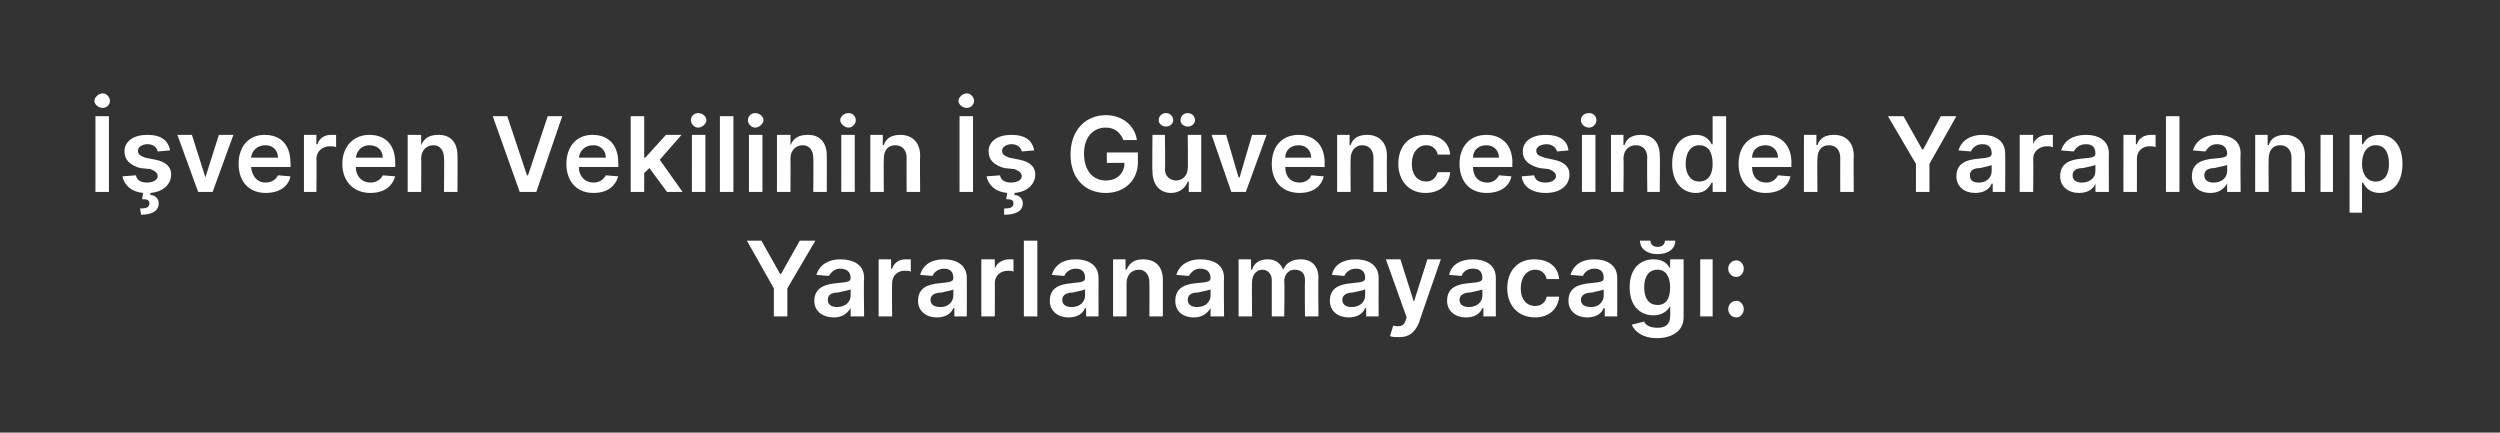
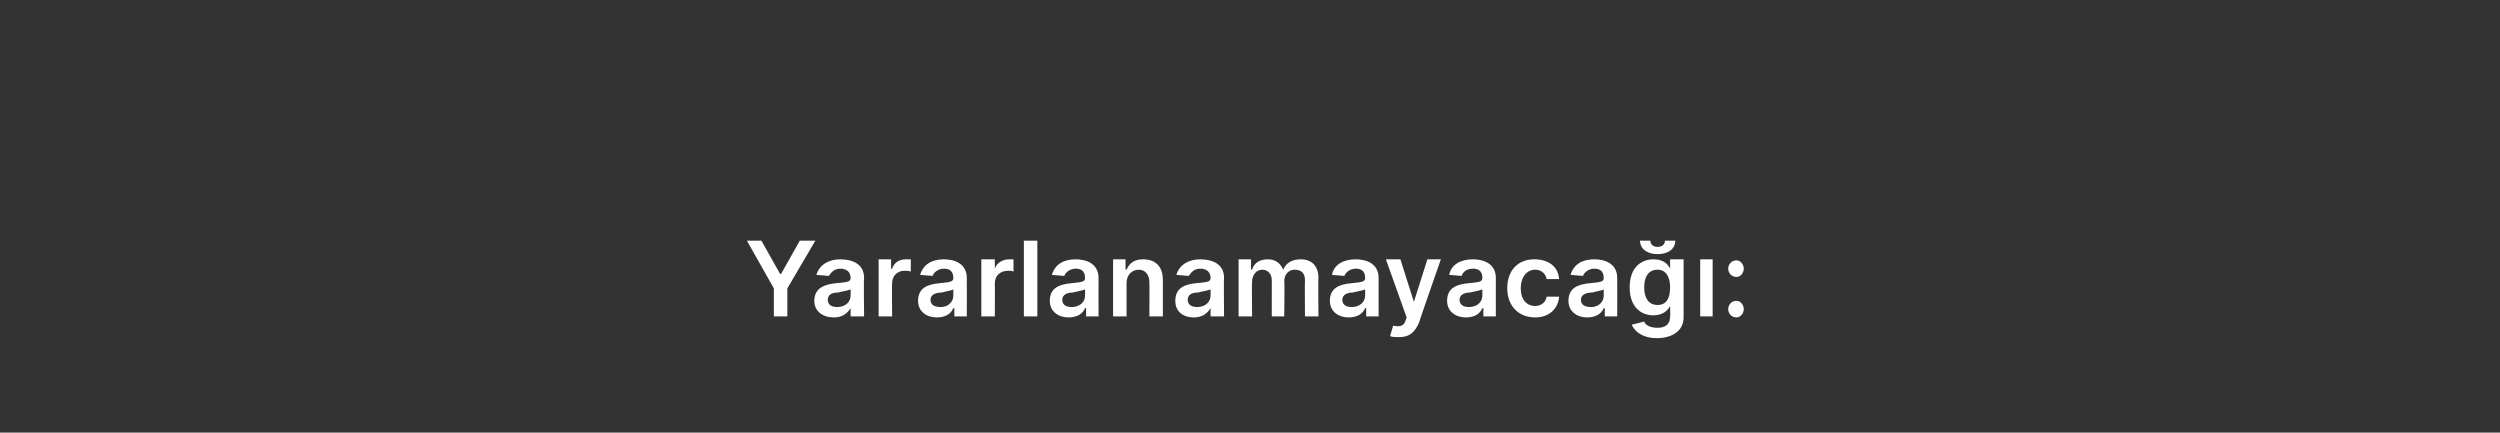
<svg xmlns="http://www.w3.org/2000/svg" version="1.1" width="241px" height="41.7px" viewBox="0 0 241 41.7">
  <rect x="0" y="0" width="241" height="41.7" fill="#333333" stroke="none" />
  <desc>veren Vekilinin G vencesinden Yararlan p Yararlanamayaca :</desc>
  <defs />
  <g id="Polygon138333">
    <path d="m73.4 23.2l1.8 3.2h.1l1.8-3.2h1.5l-2.7 4.6v2.7h-1.3v-2.7L72 23.2h1.4zm5.1 5.8c0-1.3 1.1-1.6 2.1-1.7c1-.1 1.4-.1 1.4-.5c0-.6-.4-.9-1-.9c-.6 0-.9.4-1.1.7l-1.2-.1c.3-1 1.2-1.5 2.3-1.5c1.1 0 2.3.4 2.3 1.8c-.05.03 0 3.7 0 3.7H82v-.8s-.02.03 0 0c-.3.5-.8.9-1.6.9c-1.1 0-1.9-.6-1.9-1.6zm3.5-.5v-.6c-.2.1-.9.2-1.2.3c-.6 0-1 .2-1 .7c0 .5.4.7.9.7c.8 0 1.3-.5 1.3-1.1zm2.7-3.5h1.2v.9s.08.04.1 0c.2-.6.7-.9 1.3-.9h.5v1.2c-.1-.1-.4-.1-.6-.1c-.7 0-1.2.5-1.2 1.2c-.03-.02 0 3.2 0 3.2h-1.3V25zm3.8 4c0-1.3 1-1.6 2.1-1.7c.9-.1 1.3-.1 1.3-.5c0-.6-.3-.9-.9-.9c-.6 0-1 .4-1.1.7l-1.2-.1c.3-1 1.1-1.5 2.3-1.5c1 0 2.2.4 2.2 1.8c.01.03 0 3.7 0 3.7H92v-.8s-.07.03-.1 0c-.2.5-.7.9-1.6.9c-1 0-1.8-.6-1.8-1.6zm3.4-.5v-.6c-.1.1-.8.2-1.1.3c-.6 0-1.1.2-1.1.7c0 .5.4.7 1 .7c.7 0 1.2-.5 1.2-1.1zm2.7-3.5h1.3v.9s.04.04 0 0c.2-.6.8-.9 1.4-.9h.4v1.2c-.1-.1-.3-.1-.5-.1c-.8 0-1.3.5-1.3 1.2c.02-.02 0 3.2 0 3.2h-1.3V25zm5.4 5.5h-1.3v-7.3h1.3v7.3zm1.2-1.5c0-1.3 1-1.6 2.1-1.7c.9-.1 1.3-.1 1.3-.5c0-.6-.3-.9-.9-.9c-.6 0-1 .4-1.1.7l-1.2-.1c.3-1 1.1-1.5 2.3-1.5c1 0 2.2.4 2.2 1.8c-.01.03 0 3.7 0 3.7h-1.2v-.8s-.08.03-.1 0c-.2.5-.7.9-1.6.9c-1 0-1.8-.6-1.8-1.6zm3.4-.5v-.6c-.2.1-.8.2-1.2.3c-.5 0-1 .2-1 .7c0 .5.4.7.9.7c.8 0 1.3-.5 1.3-1.1zm4 2h-1.3V25h1.2v1s.11-.04.1 0c.3-.7.8-1 1.6-1c1.2 0 1.9.7 1.9 2v3.5h-1.3s.02-3.29 0-3.3c0-.7-.4-1.2-1-1.2c-.7 0-1.2.5-1.2 1.3v3.2zm4.7-1.5c0-1.3 1-1.6 2-1.7c1-.1 1.4-.1 1.4-.5c0-.6-.4-.9-1-.9c-.6 0-.9.4-1.1.7l-1.2-.1c.3-1 1.2-1.5 2.3-1.5c1.1 0 2.3.4 2.3 1.8c-.04.03 0 3.7 0 3.7h-1.3v-.8s-.02.03 0 0c-.3.5-.8.9-1.6.9c-1.1 0-1.8-.6-1.8-1.6zm3.4-.5v-.6c-.2.1-.9.2-1.2.3c-.6 0-1 .2-1 .7c0 .5.4.7.9.7c.8 0 1.3-.5 1.3-1.1zm2.7-3.5h1.2v1s.08-.04.1 0c.2-.7.8-1 1.5-1c.7 0 1.2.3 1.5 1c.3-.7.9-1 1.7-1c1 0 1.7.6 1.7 1.8c-.04.02 0 3.7 0 3.7h-1.3s-.03-3.48 0-3.5c0-.7-.4-1-1-1c-.6 0-1 .5-1 1.1c.05-.02 0 3.4 0 3.4h-1.2V27c0-.6-.4-1-.9-1c-.6 0-1 .5-1 1.2c-.03-.03 0 3.3 0 3.3h-1.3V25zm8.8 4c0-1.3 1-1.6 2.1-1.7c.9-.1 1.3-.1 1.3-.5c0-.6-.3-.9-.9-.9c-.6 0-1 .4-1.1.7l-1.2-.1c.2-1 1.1-1.5 2.3-1.5c1 0 2.2.4 2.2 1.8c-.01.03 0 3.7 0 3.7h-1.2v-.8s-.09.03-.1 0c-.2.5-.7.9-1.6.9c-1 0-1.8-.6-1.8-1.6zm3.4-.5v-.6c-.2.1-.8.2-1.2.3c-.5 0-1 .2-1 .7c0 .5.4.7.9.7c.8 0 1.3-.5 1.3-1.1zm2.4 3.9l.3-1c.6.1 1 .1 1.2-.5l.1-.3l-2-5.6h1.4l1.3 4.1l1.3-4.1h1.3s-2.15 6.14-2.1 6.1c-.4.9-.9 1.4-1.9 1.4c-.4 0-.7 0-.9-.1zm5.5-3.4c0-1.3 1-1.6 2.1-1.7c.9-.1 1.3-.1 1.3-.5c0-.6-.3-.9-.9-.9c-.7 0-1 .4-1.1.7l-1.2-.1c.2-1 1.1-1.5 2.3-1.5c1 0 2.2.4 2.2 1.8c-.01.03 0 3.7 0 3.7H143v-.8s-.09.03-.1 0c-.2.5-.7.9-1.6.9c-1 0-1.8-.6-1.8-1.6zm3.4-.5v-.6c-.2.1-.8.2-1.2.3c-.5 0-1 .2-1 .7c0 .5.4.7.9.7c.8 0 1.3-.5 1.3-1.1zm2.4-.7c0-1.7 1-2.8 2.6-2.8c1.4 0 2.3.7 2.4 1.9h-1.2c-.1-.5-.5-.9-1.1-.9c-.8 0-1.4.7-1.4 1.8c0 1.1.6 1.7 1.4 1.7c.5 0 1-.3 1.1-.9h1.2c-.1 1.2-1 2-2.3 2c-1.7 0-2.7-1.2-2.7-2.8zm5.9 1.2c0-1.3 1-1.6 2.1-1.7c.9-.1 1.3-.1 1.3-.5c0-.6-.3-.9-.9-.9c-.6 0-1 .4-1.1.7l-1.2-.1c.3-1 1.1-1.5 2.3-1.5c1 0 2.2.4 2.2 1.8c.01.03 0 3.7 0 3.7h-1.2v-.8s-.07.03-.1 0c-.2.5-.7.9-1.6.9c-1 0-1.8-.6-1.8-1.6zm3.4-.5v-.6c-.1.1-.8.2-1.1.3c-.6 0-1.1.2-1.1.7c0 .5.4.7 1 .7c.7 0 1.2-.5 1.2-1.1zm2.7 2.8l1.2-.3c.1.3.5.6 1.3.6c.7 0 1.2-.3 1.2-1.1c.03.04 0-1 0-1c0 0-.04 0 0 0c-.2.4-.7.9-1.6.9c-1.3 0-2.3-.9-2.3-2.7c0-1.8 1-2.7 2.3-2.7c1 0 1.4.5 1.6.9c-.04.03 0 0 0 0v-.9h1.3v5.6c0 1.3-1.1 2-2.6 2c-1.3 0-2.1-.6-2.4-1.3zm3.7-3.6c0-1-.4-1.7-1.2-1.7c-.9 0-1.3.7-1.3 1.7c0 1 .4 1.7 1.3 1.7c.8 0 1.2-.6 1.2-1.7zm.5-4.5c0 .8-.7 1.3-1.7 1.3c-1 0-1.7-.5-1.7-1.3h1c0 .3.2.6.7.6c.5 0 .7-.3.7-.6h1zm2.4 1.8h1.2v5.5h-1.2V25zm2.7 4.8c0-.4.3-.8.8-.8c.4 0 .7.4.7.8c0 .4-.3.8-.7.8c-.5 0-.8-.4-.8-.8zm0-3.9c0-.4.3-.8.8-.8c.4 0 .7.4.7.8c0 .4-.3.8-.7.8c-.5 0-.8-.4-.8-.8z" stroke="none" fill="#fff" />
  </g>
  <g id="Polygon138332">
-     <path d="m10.5 18.5H9.2v-7.3h1.3v7.3zM9.1 9.7c0-.3.4-.7.8-.7c.4 0 .7.4.7.7c0 .4-.3.7-.7.7c-.4 0-.8-.3-.8-.7zm6.1 4.9c-.1-.4-.4-.7-1-.7c-.5 0-.9.3-.9.6c0 .4.2.5.7.7l1 .2c1 .2 1.5.7 1.5 1.4c0 1-.8 1.7-2 1.8v.2c.4 0 .8.3.8.8c0 .7-.6 1.1-1.7 1.1l-.1-.6c.6 0 .9-.1.9-.5c0-.3-.2-.4-.7-.4l.1-.6c-1.1-.1-1.8-.7-2-1.6l1.3-.1c.1.5.5.7 1.1.7c.6 0 1-.3 1-.6c0-.3-.2-.5-.7-.7l-1-.1c-1-.3-1.5-.8-1.5-1.6c0-1 .9-1.6 2.2-1.6c1.3 0 2 .5 2.2 1.5l-1.2.1zm5.3 3.9h-1.4l-2-5.5h1.4l1.3 4.1l1.3-4.1h1.4l-2 5.5zm2.5-2.7c0-1.7 1-2.8 2.5-2.8c1.4 0 2.5.8 2.5 2.7c.04.01 0 .4 0 .4h-3.8c.1.9.6 1.5 1.4 1.5c.6 0 1-.3 1.2-.7l1.2.1c-.2 1-1.1 1.6-2.4 1.6c-1.6 0-2.6-1.1-2.6-2.8zm3.8-.6c0-.7-.5-1.2-1.2-1.2c-.8 0-1.3.5-1.4 1.2h2.6zm2.5-2.2h1.2v.9s.05.04.1 0c.2-.6.7-.9 1.3-.9h.5v1.2c-.1-.1-.4-.1-.6-.1c-.7 0-1.3.5-1.3 1.2c.04-.02 0 3.2 0 3.2h-1.2V13zm3.7 2.8c0-1.7 1.1-2.8 2.6-2.8c1.4 0 2.5.8 2.5 2.7c.02.01 0 .4 0 .4h-3.8c0 .9.6 1.5 1.4 1.5c.6 0 1-.3 1.2-.7l1.2.1c-.3 1-1.1 1.6-2.4 1.6c-1.6 0-2.7-1.1-2.7-2.8zm3.9-.6c0-.7-.5-1.2-1.3-1.2c-.7 0-1.2.5-1.3 1.2h2.6zm3.7 3.3h-1.3V13h1.3v1s.03-.04 0 0c.3-.7.8-1 1.7-1c1.1 0 1.8.7 1.8 2c.02.01 0 3.5 0 3.5h-1.3s.04-3.29 0-3.3c0-.7-.4-1.2-1-1.2c-.7 0-1.2.5-1.2 1.3c.02-.01 0 3.2 0 3.2zm10.2-1.6h.1l1.9-5.7h1.4l-2.5 7.3h-1.6l-2.6-7.3h1.4l1.9 5.7zm3.8-1.1c0-1.7 1-2.8 2.5-2.8c1.4 0 2.5.8 2.5 2.7c.03.01 0 .4 0 .4h-3.8c0 .9.6 1.5 1.4 1.5c.6 0 1-.3 1.2-.7l1.2.1c-.3 1-1.1 1.6-2.4 1.6c-1.6 0-2.6-1.1-2.6-2.8zm3.8-.6c0-.7-.5-1.2-1.2-1.2c-.8 0-1.3.5-1.4 1.2h2.6zm2.4-4h1.3v4h.1l2-2.2h1.5l-2.1 2.4l2.2 3.1h-1.5l-1.7-2.3l-.5.5v1.8h-1.3v-7.3zm5.9 1.8h1.3v5.5h-1.3V13zm-.1-1.4c0-.4.3-.7.7-.7c.4 0 .8.3.8.7c0 .3-.4.7-.8.7c-.4 0-.7-.4-.7-.7zm4.1 6.9h-1.3v-7.3h1.3v7.3zm1.5-5.5h1.3v5.5h-1.3V13zm-.1-1.4c0-.4.3-.7.7-.7c.4 0 .8.3.8.7c0 .3-.4.7-.8.7c-.4 0-.7-.4-.7-.7zm4.1 6.9h-1.3V13h1.3v1s.03-.04 0 0c.3-.7.8-1 1.7-1c1.1 0 1.8.7 1.8 2c.02.01 0 3.5 0 3.5h-1.3s.03-3.29 0-3.3c0-.7-.4-1.2-1-1.2c-.7 0-1.2.5-1.2 1.3c.02-.01 0 3.2 0 3.2zm4.9-5.5h1.3v5.5h-1.3V13zm-.1-1.4c0-.4.4-.7.8-.7c.4 0 .7.3.7.7c0 .3-.3.7-.7.7c-.4 0-.8-.4-.8-.7zm4.2 6.9h-1.3V13h1.2v1s.07-.04.1 0c.2-.7.8-1 1.6-1c1.1 0 1.9.7 1.9 2c-.03.01 0 3.5 0 3.5h-1.3s-.02-3.29 0-3.3c0-.7-.4-1.2-1.1-1.2c-.7 0-1.1.5-1.1 1.3c-.03-.01 0 3.2 0 3.2zm8.6 0h-1.3v-7.3h1.3v7.3zm-1.4-8.8c0-.3.4-.7.8-.7c.4 0 .7.4.7.7c0 .4-.3.7-.7.7c-.4 0-.8-.3-.8-.7zm6.1 4.9c-.1-.4-.4-.7-1-.7c-.5 0-.9.3-.9.6c0 .4.2.5.7.7l1 .2c1 .2 1.5.7 1.5 1.4c0 1-.8 1.7-2 1.8v.2c.4 0 .8.3.8.8c0 .7-.6 1.1-1.8 1.1v-.6c.6 0 .9-.1.9-.5c0-.3-.2-.4-.7-.4l.1-.6c-1.1-.1-1.8-.7-2-1.6l1.3-.1c.1.5.5.7 1.1.7c.6 0 1-.3 1-.6c0-.3-.2-.5-.7-.7l-1-.1c-1-.3-1.5-.8-1.5-1.6c0-1 .9-1.6 2.2-1.6c1.3 0 2 .5 2.2 1.5l-1.2.1zm8.1-2.3c-1.2 0-2.1.9-2.1 2.5c0 1.7.9 2.6 2.1 2.6c1.1 0 1.8-.7 1.8-1.7c.01.01-1.7 0-1.7 0v-1h3s-.02.85 0 .9c0 1.8-1.3 3-3.1 3c-2 0-3.4-1.4-3.4-3.7c0-2.4 1.5-3.8 3.4-3.8c1.6 0 2.8 1 3 2.4h-1.3c-.3-.7-.8-1.2-1.7-1.2zm7.9.7h1.3v5.5h-1.2v-1h-.1c-.2.6-.8 1.1-1.6 1.1c-1.1 0-1.8-.8-1.8-2.1c-.04 0 0-3.5 0-3.5h1.2s.05 3.3 0 3.3c0 .7.5 1.1 1.1 1.1c.5 0 1.1-.4 1.1-1.2c.04-.01 0-3.2 0-3.2zm-2.8-1.4c0-.4.3-.7.7-.7c.4 0 .7.3.7.7c0 .3-.3.6-.7.6c-.4 0-.7-.3-.7-.6zm2.1 0c0-.4.3-.7.7-.7c.4 0 .7.3.7.7c0 .3-.3.6-.7.6c-.4 0-.7-.3-.7-.6zm6.3 6.9h-1.4l-1.9-5.5h1.4l1.2 4.1h.1l1.2-4.1h1.4l-2 5.5zm2.5-2.7c0-1.7 1-2.8 2.6-2.8c1.3 0 2.5.8 2.5 2.7c-.02.01 0 .4 0 .4h-3.8c0 .9.5 1.5 1.4 1.5c.5 0 1-.3 1.1-.7l1.2.1c-.2 1-1.1 1.6-2.3 1.6c-1.7 0-2.7-1.1-2.7-2.8zm3.8-.6c0-.7-.5-1.2-1.2-1.2c-.8 0-1.3.5-1.3 1.2h2.5zm3.8 3.3h-1.3V13h1.2v1s.08-.04.1 0c.2-.7.8-1 1.6-1c1.1 0 1.9.7 1.9 2c-.02.01 0 3.5 0 3.5h-1.3s-.01-3.29 0-3.3c0-.7-.4-1.2-1.1-1.2c-.6 0-1.1.5-1.1 1.3c-.02-.01 0 3.2 0 3.2zm4.6-2.7c0-1.7 1-2.8 2.6-2.8c1.4 0 2.3.7 2.4 1.9h-1.2c-.1-.5-.5-.9-1.1-.9c-.8 0-1.4.7-1.4 1.8c0 1.1.6 1.7 1.4 1.7c.5 0 .9-.3 1.1-.9h1.2c-.1 1.2-1 2-2.4 2c-1.6 0-2.6-1.2-2.6-2.8zm5.9 0c0-1.7 1-2.8 2.6-2.8c1.3 0 2.5.8 2.5 2.7c-.04.01 0 .4 0 .4H142c0 .9.5 1.5 1.4 1.5c.5 0 .9-.3 1.1-.7l1.2.1c-.2 1-1.1 1.6-2.4 1.6c-1.6 0-2.6-1.1-2.6-2.8zm3.8-.6c0-.7-.5-1.2-1.2-1.2c-.8 0-1.3.5-1.3 1.2h2.5zm5.6-.6c-.1-.4-.5-.7-1-.7c-.6 0-1 .3-1 .6c0 .4.2.5.8.7l.9.2c1 .2 1.5.7 1.5 1.4c0 1.1-.9 1.8-2.3 1.8c-1.3 0-2.2-.6-2.3-1.6l1.2-.1c.1.5.5.7 1.1.7c.6 0 1-.3 1-.6c0-.3-.2-.5-.7-.7l-.9-.1c-1.1-.3-1.6-.8-1.6-1.6c0-1 .9-1.6 2.2-1.6c1.3 0 2.1.5 2.2 1.5l-1.1.1zm2.4-1.6h1.3v5.5h-1.3V13zm-.1-1.4c0-.4.3-.7.8-.7c.4 0 .7.3.7.7c0 .3-.3.7-.7.7c-.5 0-.8-.4-.8-.7zm4.1 6.9h-1.2V13h1.2v1s.05-.04.1 0c.2-.7.8-1 1.6-1c1.1 0 1.8.7 1.8 2c.04.01 0 3.5 0 3.5h-1.2s-.04-3.29 0-3.3c0-.7-.4-1.2-1.1-1.2c-.7 0-1.2.5-1.2 1.3c.04-.01 0 3.2 0 3.2zm4.7-2.7c0-1.9 1-2.8 2.3-2.8c.9 0 1.3.5 1.5.9c.03.03.1 0 .1 0v-2.7h1.3v7.3h-1.3v-.9s-.07.02-.1 0c-.2.4-.6 1-1.5 1c-1.3 0-2.3-1-2.3-2.8zm3.9 0c0-1.1-.4-1.8-1.3-1.8c-.8 0-1.3.7-1.3 1.8c0 1 .5 1.7 1.3 1.7c.9 0 1.3-.7 1.3-1.7zm2.5 0c0-1.7 1-2.8 2.6-2.8c1.3 0 2.5.8 2.5 2.7c-.03.01 0 .4 0 .4h-3.8c0 .9.5 1.5 1.4 1.5c.5 0 .9-.3 1.1-.7l1.2.1c-.2 1-1.1 1.6-2.4 1.6c-1.6 0-2.6-1.1-2.6-2.8zm3.8-.6c0-.7-.5-1.2-1.2-1.2c-.8 0-1.3.5-1.3 1.2h2.5zm3.8 3.3h-1.3V13h1.2v1s.08-.04.1 0c.2-.7.8-1 1.6-1c1.1 0 1.9.7 1.9 2c-.03.01 0 3.5 0 3.5h-1.3s-.01-3.29 0-3.3c0-.7-.4-1.2-1.1-1.2c-.7 0-1.1.5-1.1 1.3c-.03-.01 0 3.2 0 3.2zm8.3-7.3l1.8 3.2h.1l1.7-3.2h1.5l-2.6 4.6v2.7h-1.3v-2.7l-2.7-4.6h1.5zm5.1 5.8c0-1.3 1-1.6 2.1-1.7c.9-.1 1.3-.1 1.3-.5c0-.6-.3-.9-.9-.9c-.6 0-1 .4-1.1.7l-1.2-.1c.3-1 1.2-1.5 2.3-1.5c1 0 2.2.4 2.2 1.8c.02.03 0 3.7 0 3.7h-1.2v-.8s-.06.03-.1 0c-.2.5-.7.9-1.6.9c-1 0-1.8-.6-1.8-1.6zm3.4-.5v-.6c-.1.1-.8.2-1.1.3c-.6 0-1 .2-1 .7c0 .5.3.7.9.7c.7 0 1.2-.5 1.2-1.1zm2.7-3.5h1.3v.9s.05.04 0 0c.2-.6.8-.9 1.4-.9h.5v1.2c-.2-.1-.4-.1-.6-.1c-.7 0-1.3.5-1.3 1.2c.03-.02 0 3.2 0 3.2h-1.3V13zm3.9 4c0-1.3 1-1.6 2-1.7c1-.1 1.4-.1 1.4-.5c0-.6-.3-.9-.9-.9c-.7 0-1 .4-1.2.7l-1.2-.1c.3-1 1.2-1.5 2.4-1.5c1 0 2.2.4 2.2 1.8c-.02.03 0 3.7 0 3.7H202v-.8s0 .03 0 0c-.2.5-.7.9-1.6.9c-1 0-1.8-.6-1.8-1.6zm3.4-.5v-.6c-.2.1-.8.2-1.2.3c-.6 0-1 .2-1 .7c0 .5.4.7.9.7c.8 0 1.3-.5 1.3-1.1zm2.7-3.5h1.2v.9s.11.04.1 0c.2-.6.7-.9 1.4-.9h.4v1.2c-.1-.1-.4-.1-.6-.1c-.7 0-1.2.5-1.2 1.2v3.2h-1.3V13zm5.4 5.5h-1.3v-7.3h1.3v7.3zm1.2-1.5c0-1.3 1-1.6 2-1.7c1-.1 1.4-.1 1.4-.5c0-.6-.4-.9-1-.9c-.6 0-.9.4-1.1.7l-1.2-.1c.3-1 1.2-1.5 2.3-1.5c1.1 0 2.3.4 2.3 1.8c-.04.03 0 3.7 0 3.7h-1.3v-.8s-.02.03 0 0c-.3.5-.8.9-1.6.9c-1.1 0-1.8-.6-1.8-1.6zm3.4-.5v-.6c-.2.1-.9.2-1.2.3c-.6 0-1 .2-1 .7c0 .5.4.7.9.7c.8 0 1.3-.5 1.3-1.1zm4 2h-1.3V13h1.2v1s.08-.04.1 0c.2-.7.8-1 1.6-1c1.1 0 1.9.7 1.9 2c-.03.01 0 3.5 0 3.5h-1.3s-.01-3.29 0-3.3c0-.7-.4-1.2-1.1-1.2c-.7 0-1.1.5-1.1 1.3c-.03-.01 0 3.2 0 3.2zm5-5.5h1.2v5.5h-1.2V13zm2.8 0h1.2v.9s.1.03.1 0c.2-.4.6-.9 1.6-.9c1.2 0 2.2.9 2.2 2.8c0 1.8-.9 2.8-2.2 2.8c-1 0-1.4-.6-1.6-1c0 .02-.1 0-.1 0v2.9h-1.2V13zm2.5 4.5c.9 0 1.3-.7 1.3-1.7c0-1.1-.4-1.8-1.3-1.8c-.8 0-1.3.7-1.3 1.8c0 1 .5 1.7 1.3 1.7z" stroke="none" fill="#fff" />
-   </g>
+     </g>
</svg>